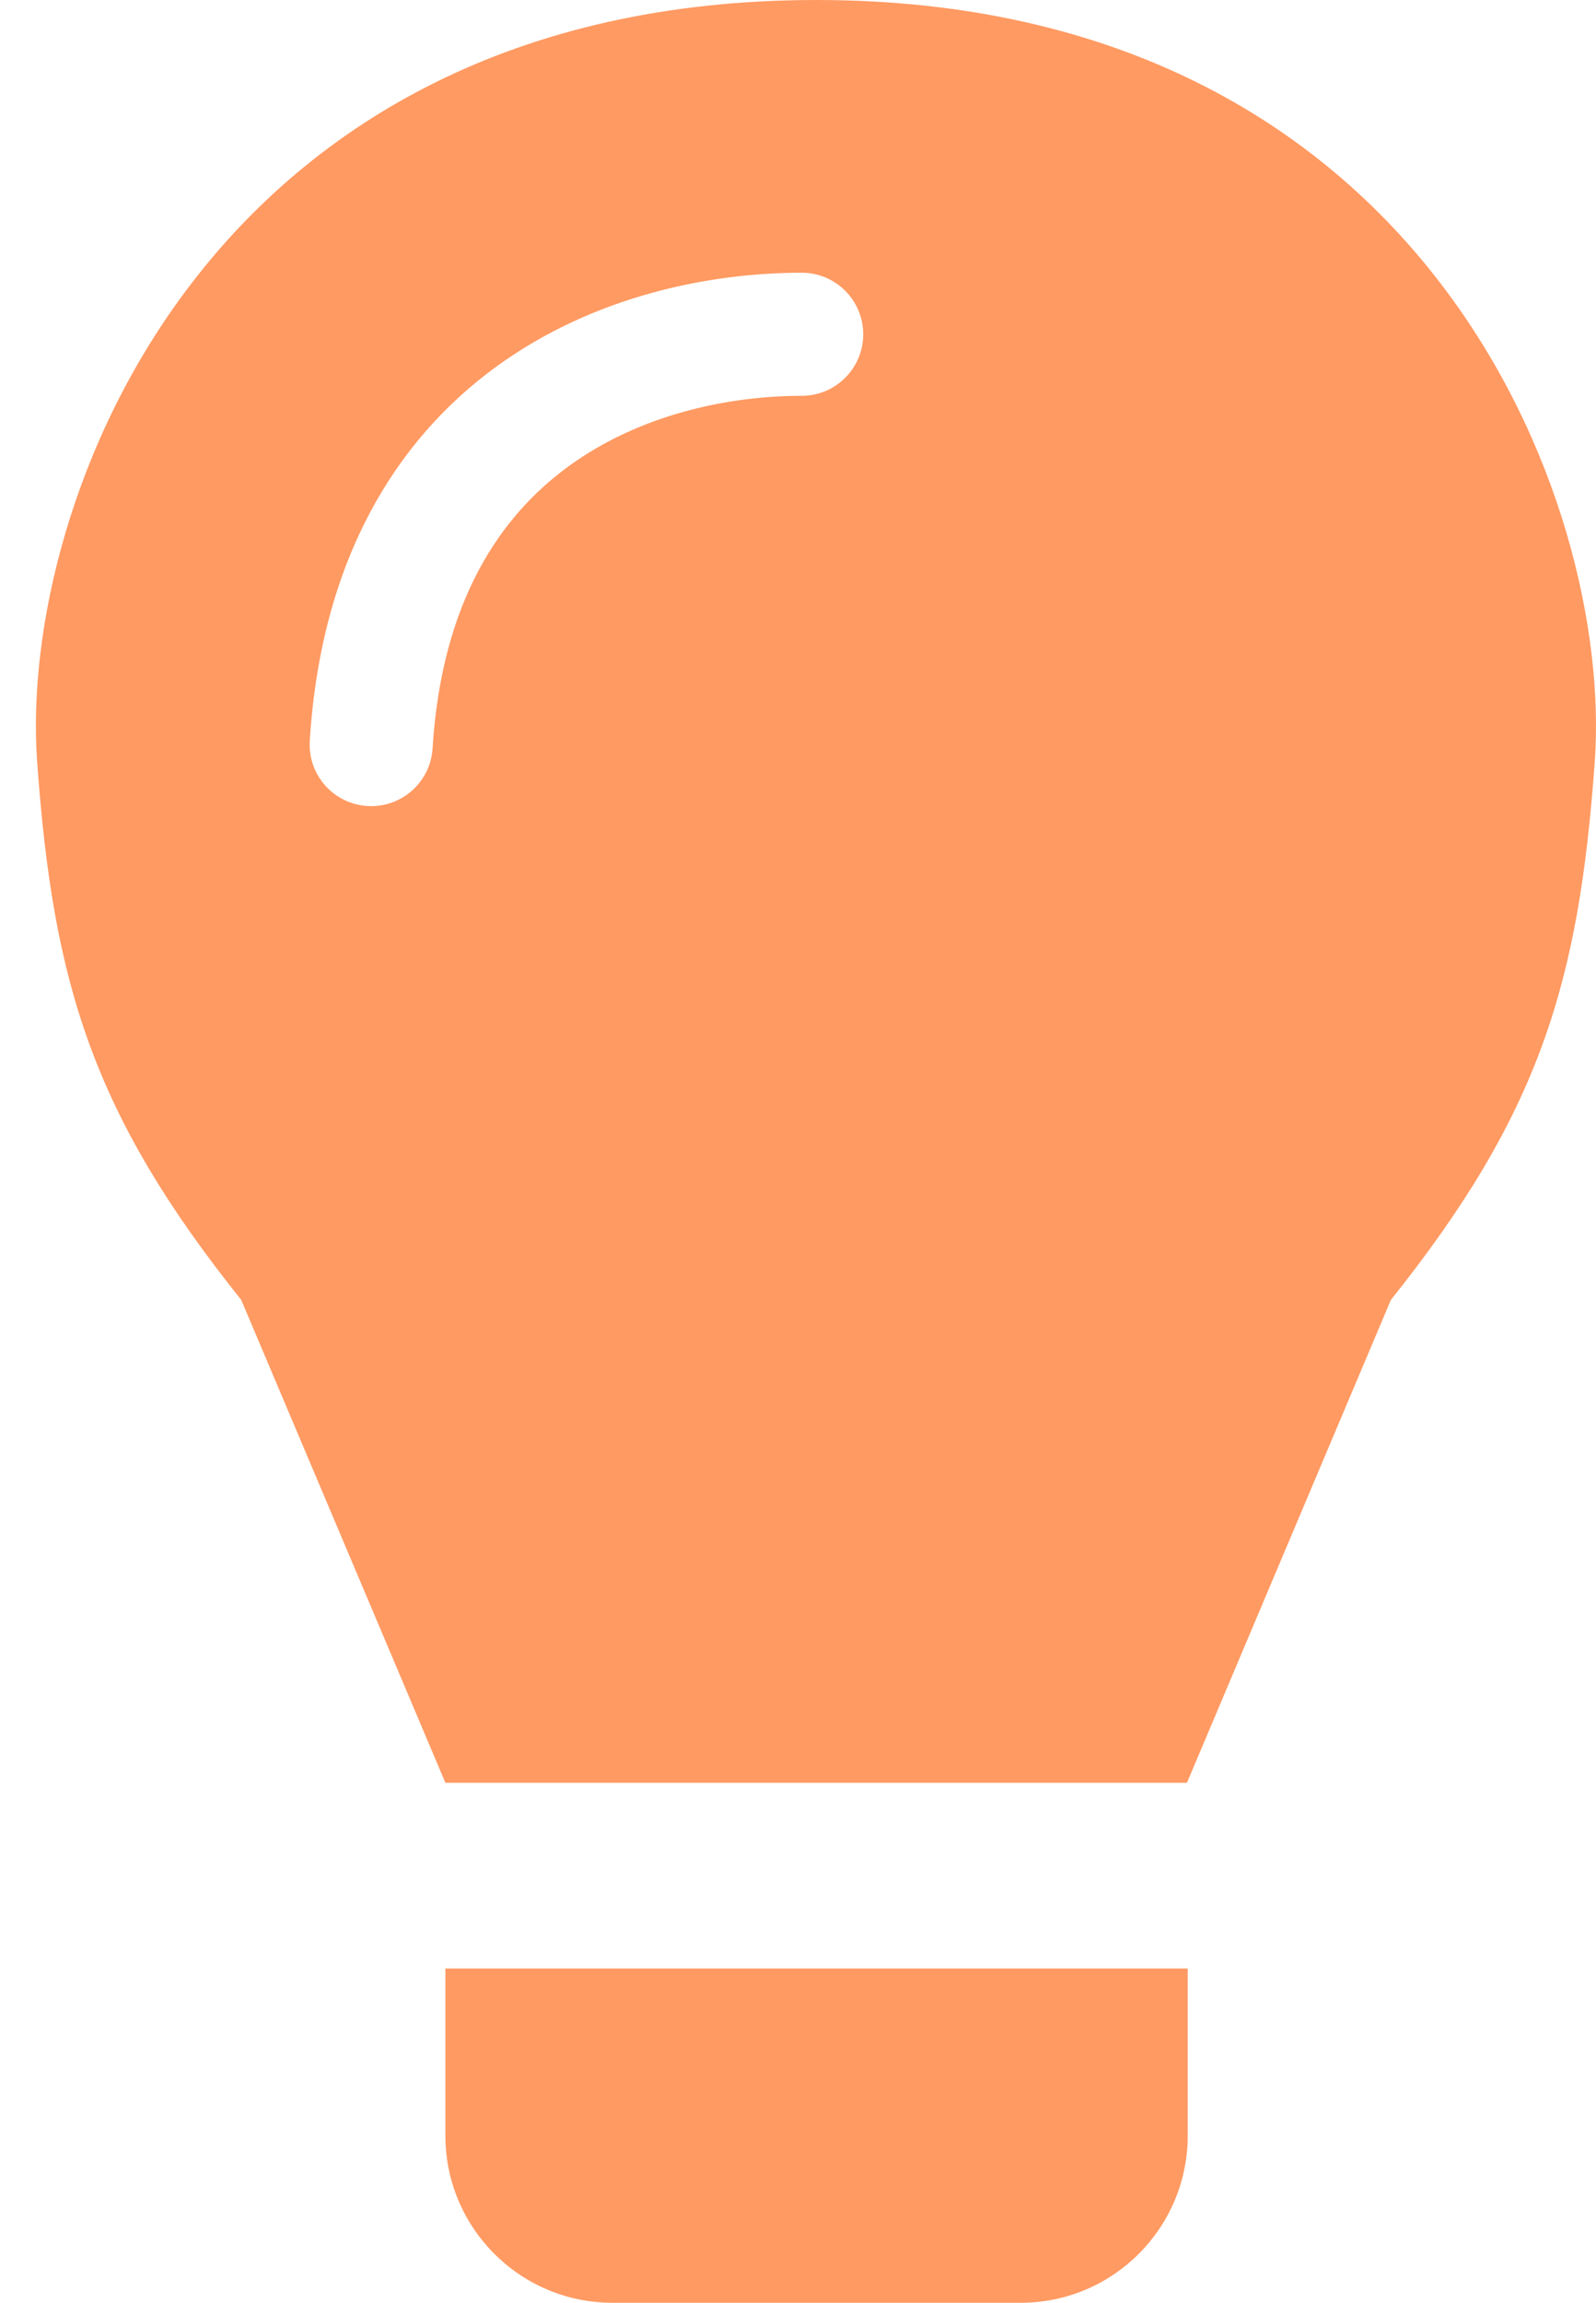
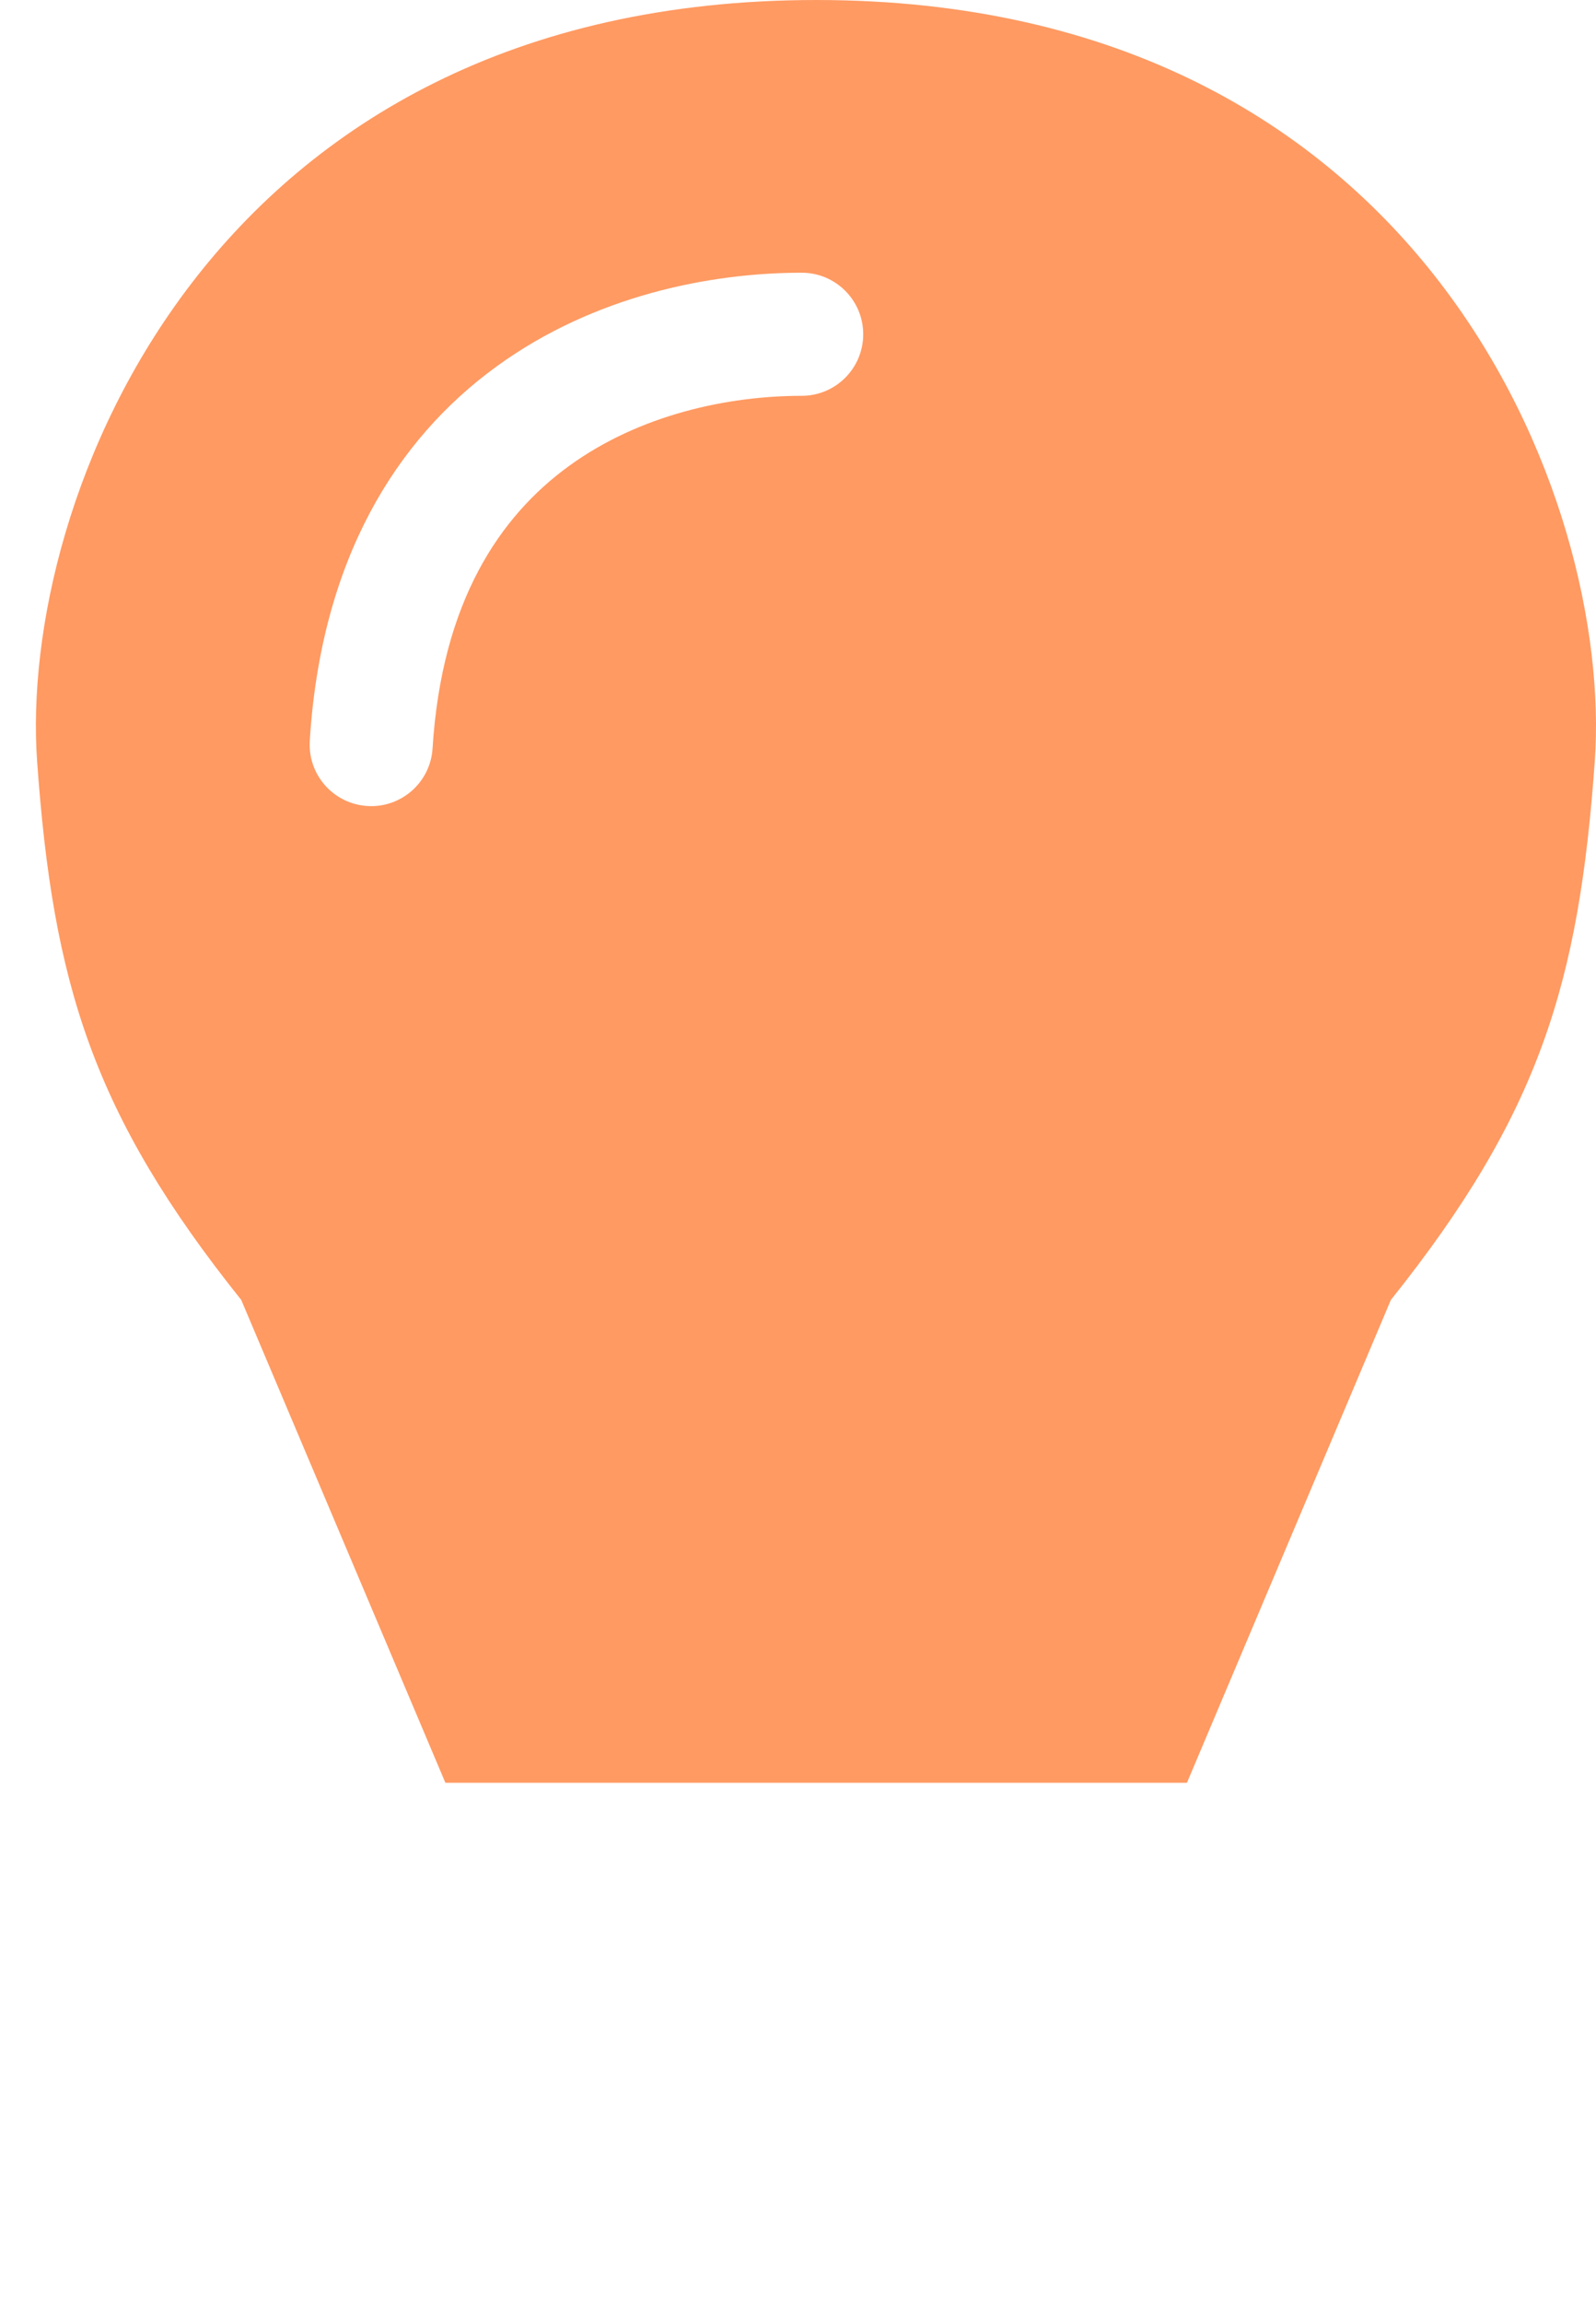
<svg xmlns="http://www.w3.org/2000/svg" width="43" height="62" viewBox="0 0 43 62" fill="none">
-   <path d="M12 53H32V57.5C32 59.985 29.985 62 27.5 62H16.5C14.015 62 12 59.985 12 57.5V53Z" fill="#FF9A62" />
  <path fill-rule="evenodd" clip-rule="evenodd" d="M31.979 48L12 48L6.5 35C2.5 30 1.428 26.486 1 20.5C0.5 13.5 5.6 3.8147e-06 22 3.8147e-06C38.374 0.006 43.466 13.502 42.967 20.5C42.54 26.486 41.469 30 37.473 35L31.979 48ZM21.6 7.343C19.153 7.343 16.016 7.949 13.375 9.869C10.668 11.838 8.651 15.069 8.346 19.944C8.289 20.858 8.983 21.644 9.897 21.701C10.81 21.759 11.597 21.064 11.654 20.151C11.902 16.188 13.475 13.895 15.325 12.55C17.241 11.156 19.628 10.657 21.6 10.657C22.515 10.657 23.257 9.915 23.257 9C23.257 8.085 22.515 7.343 21.6 7.343Z" fill="#FF9A62" />
</svg>